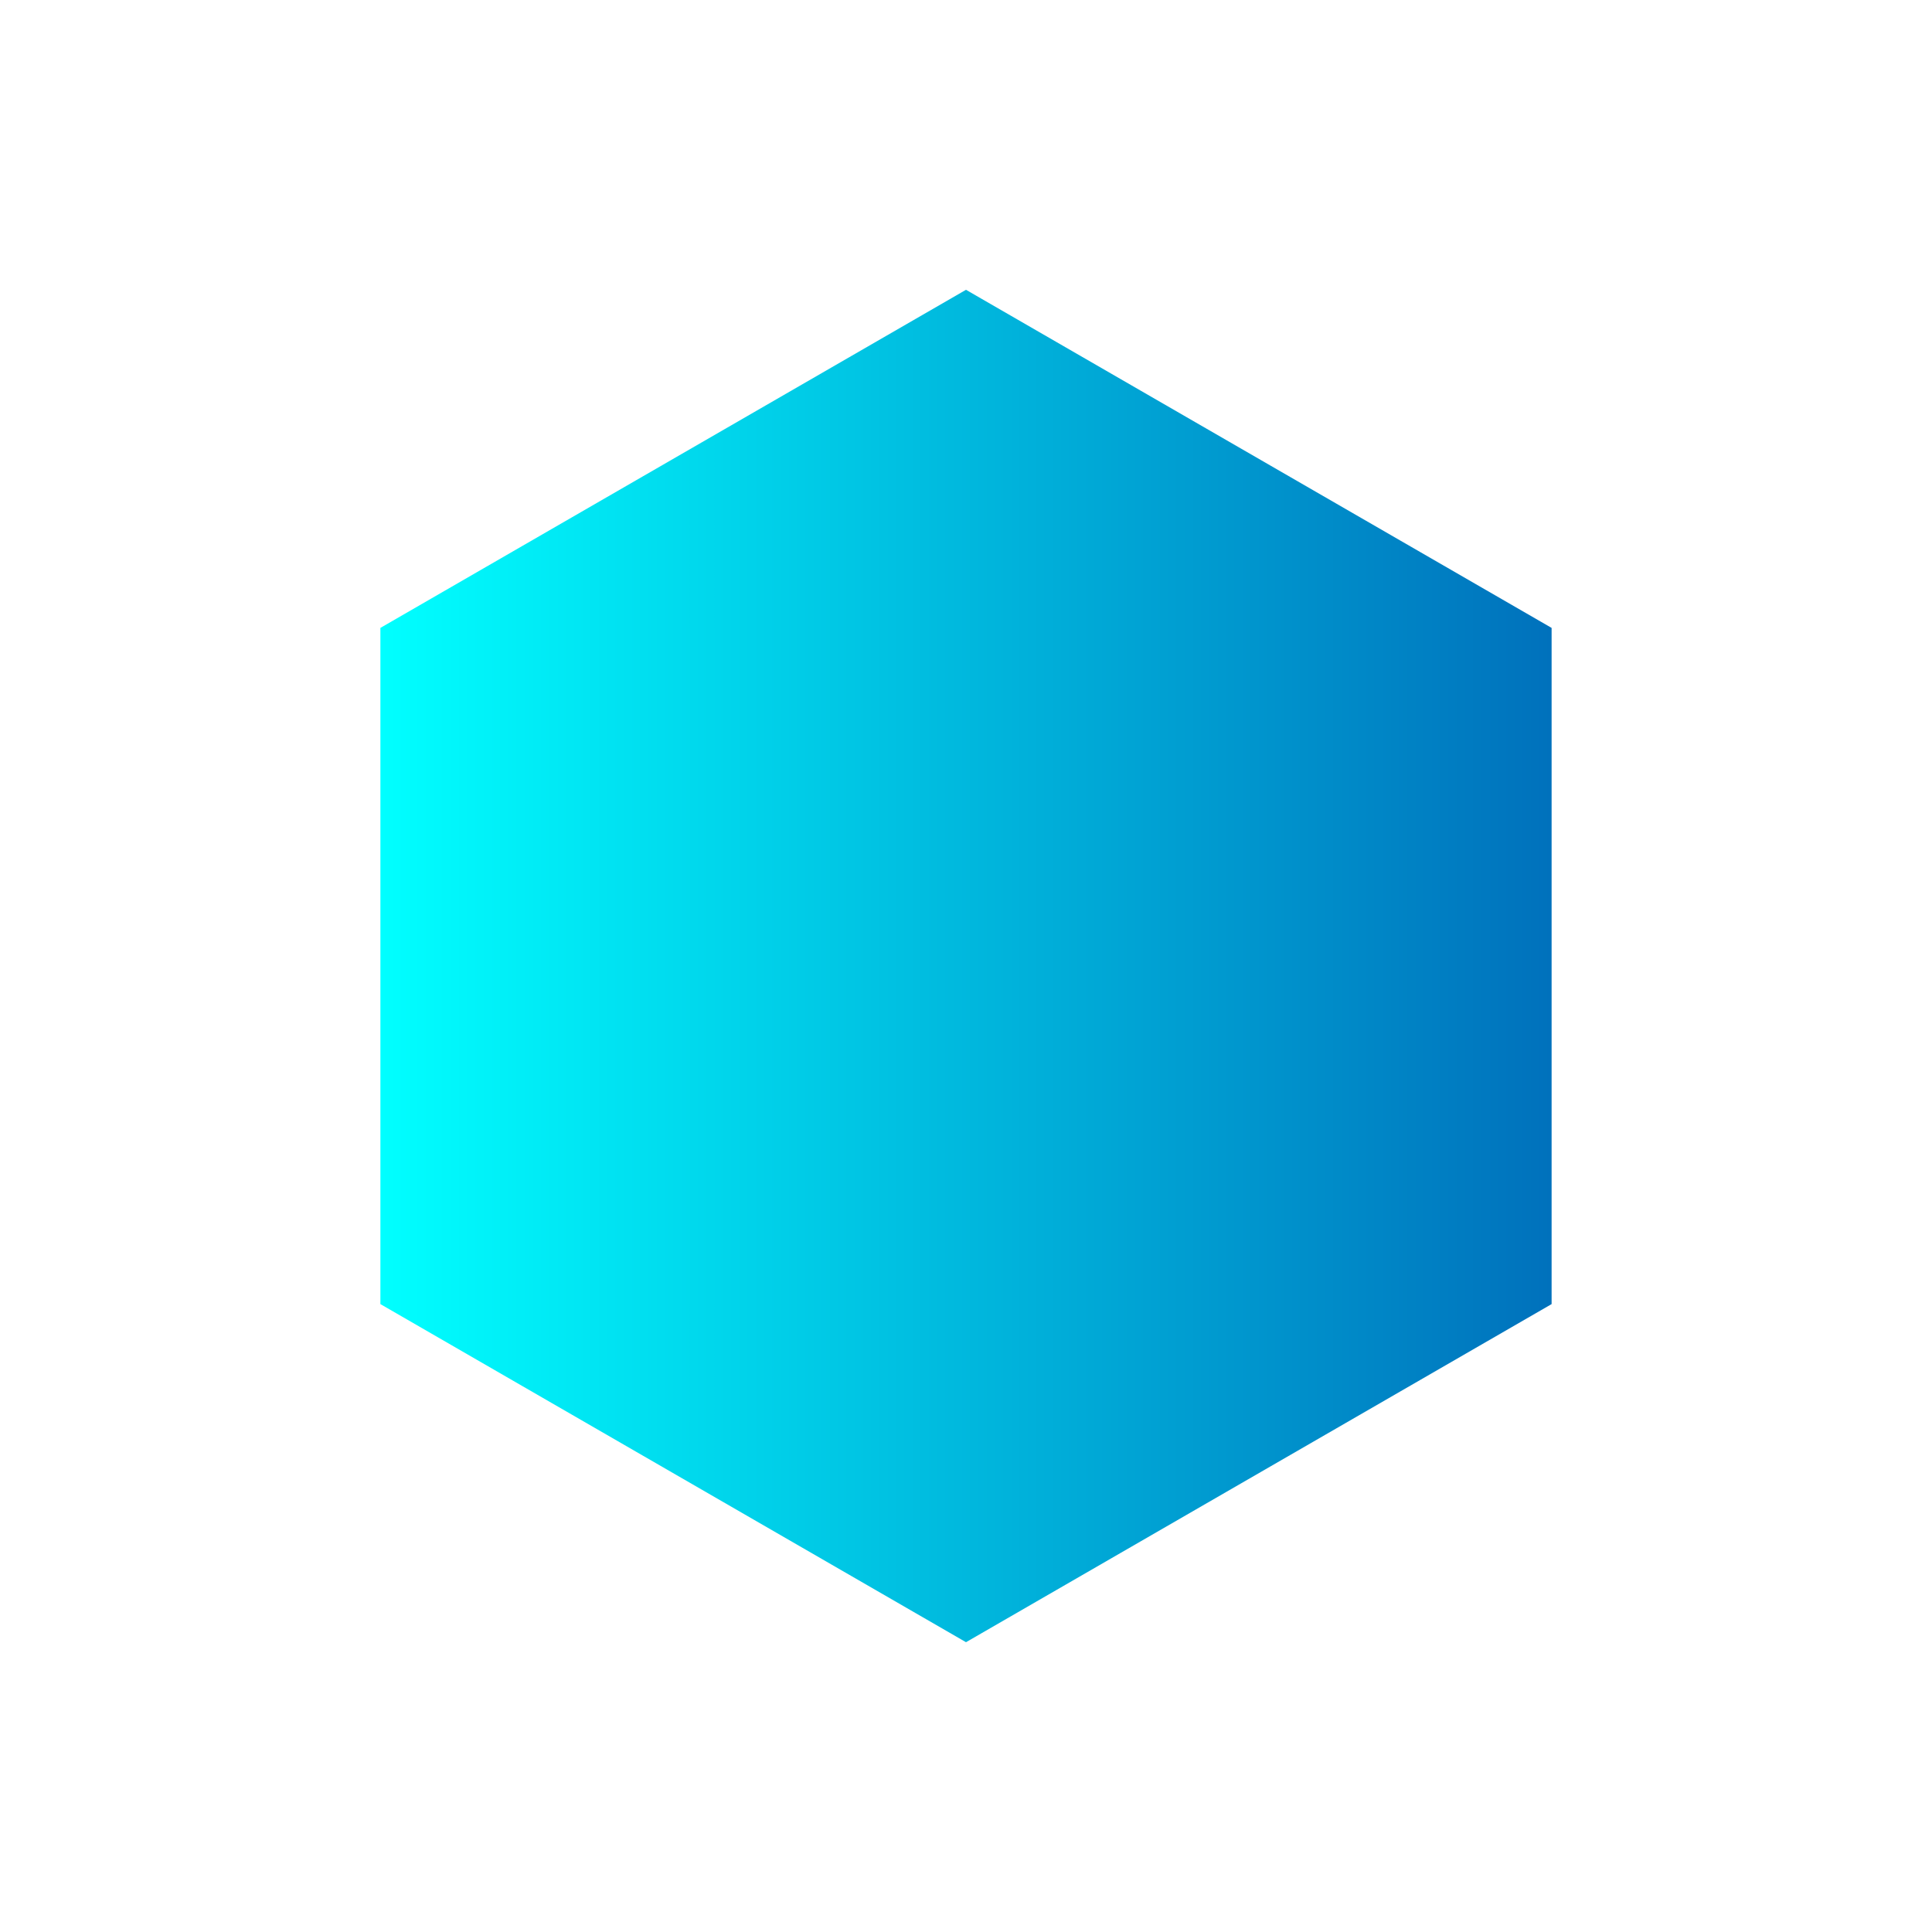
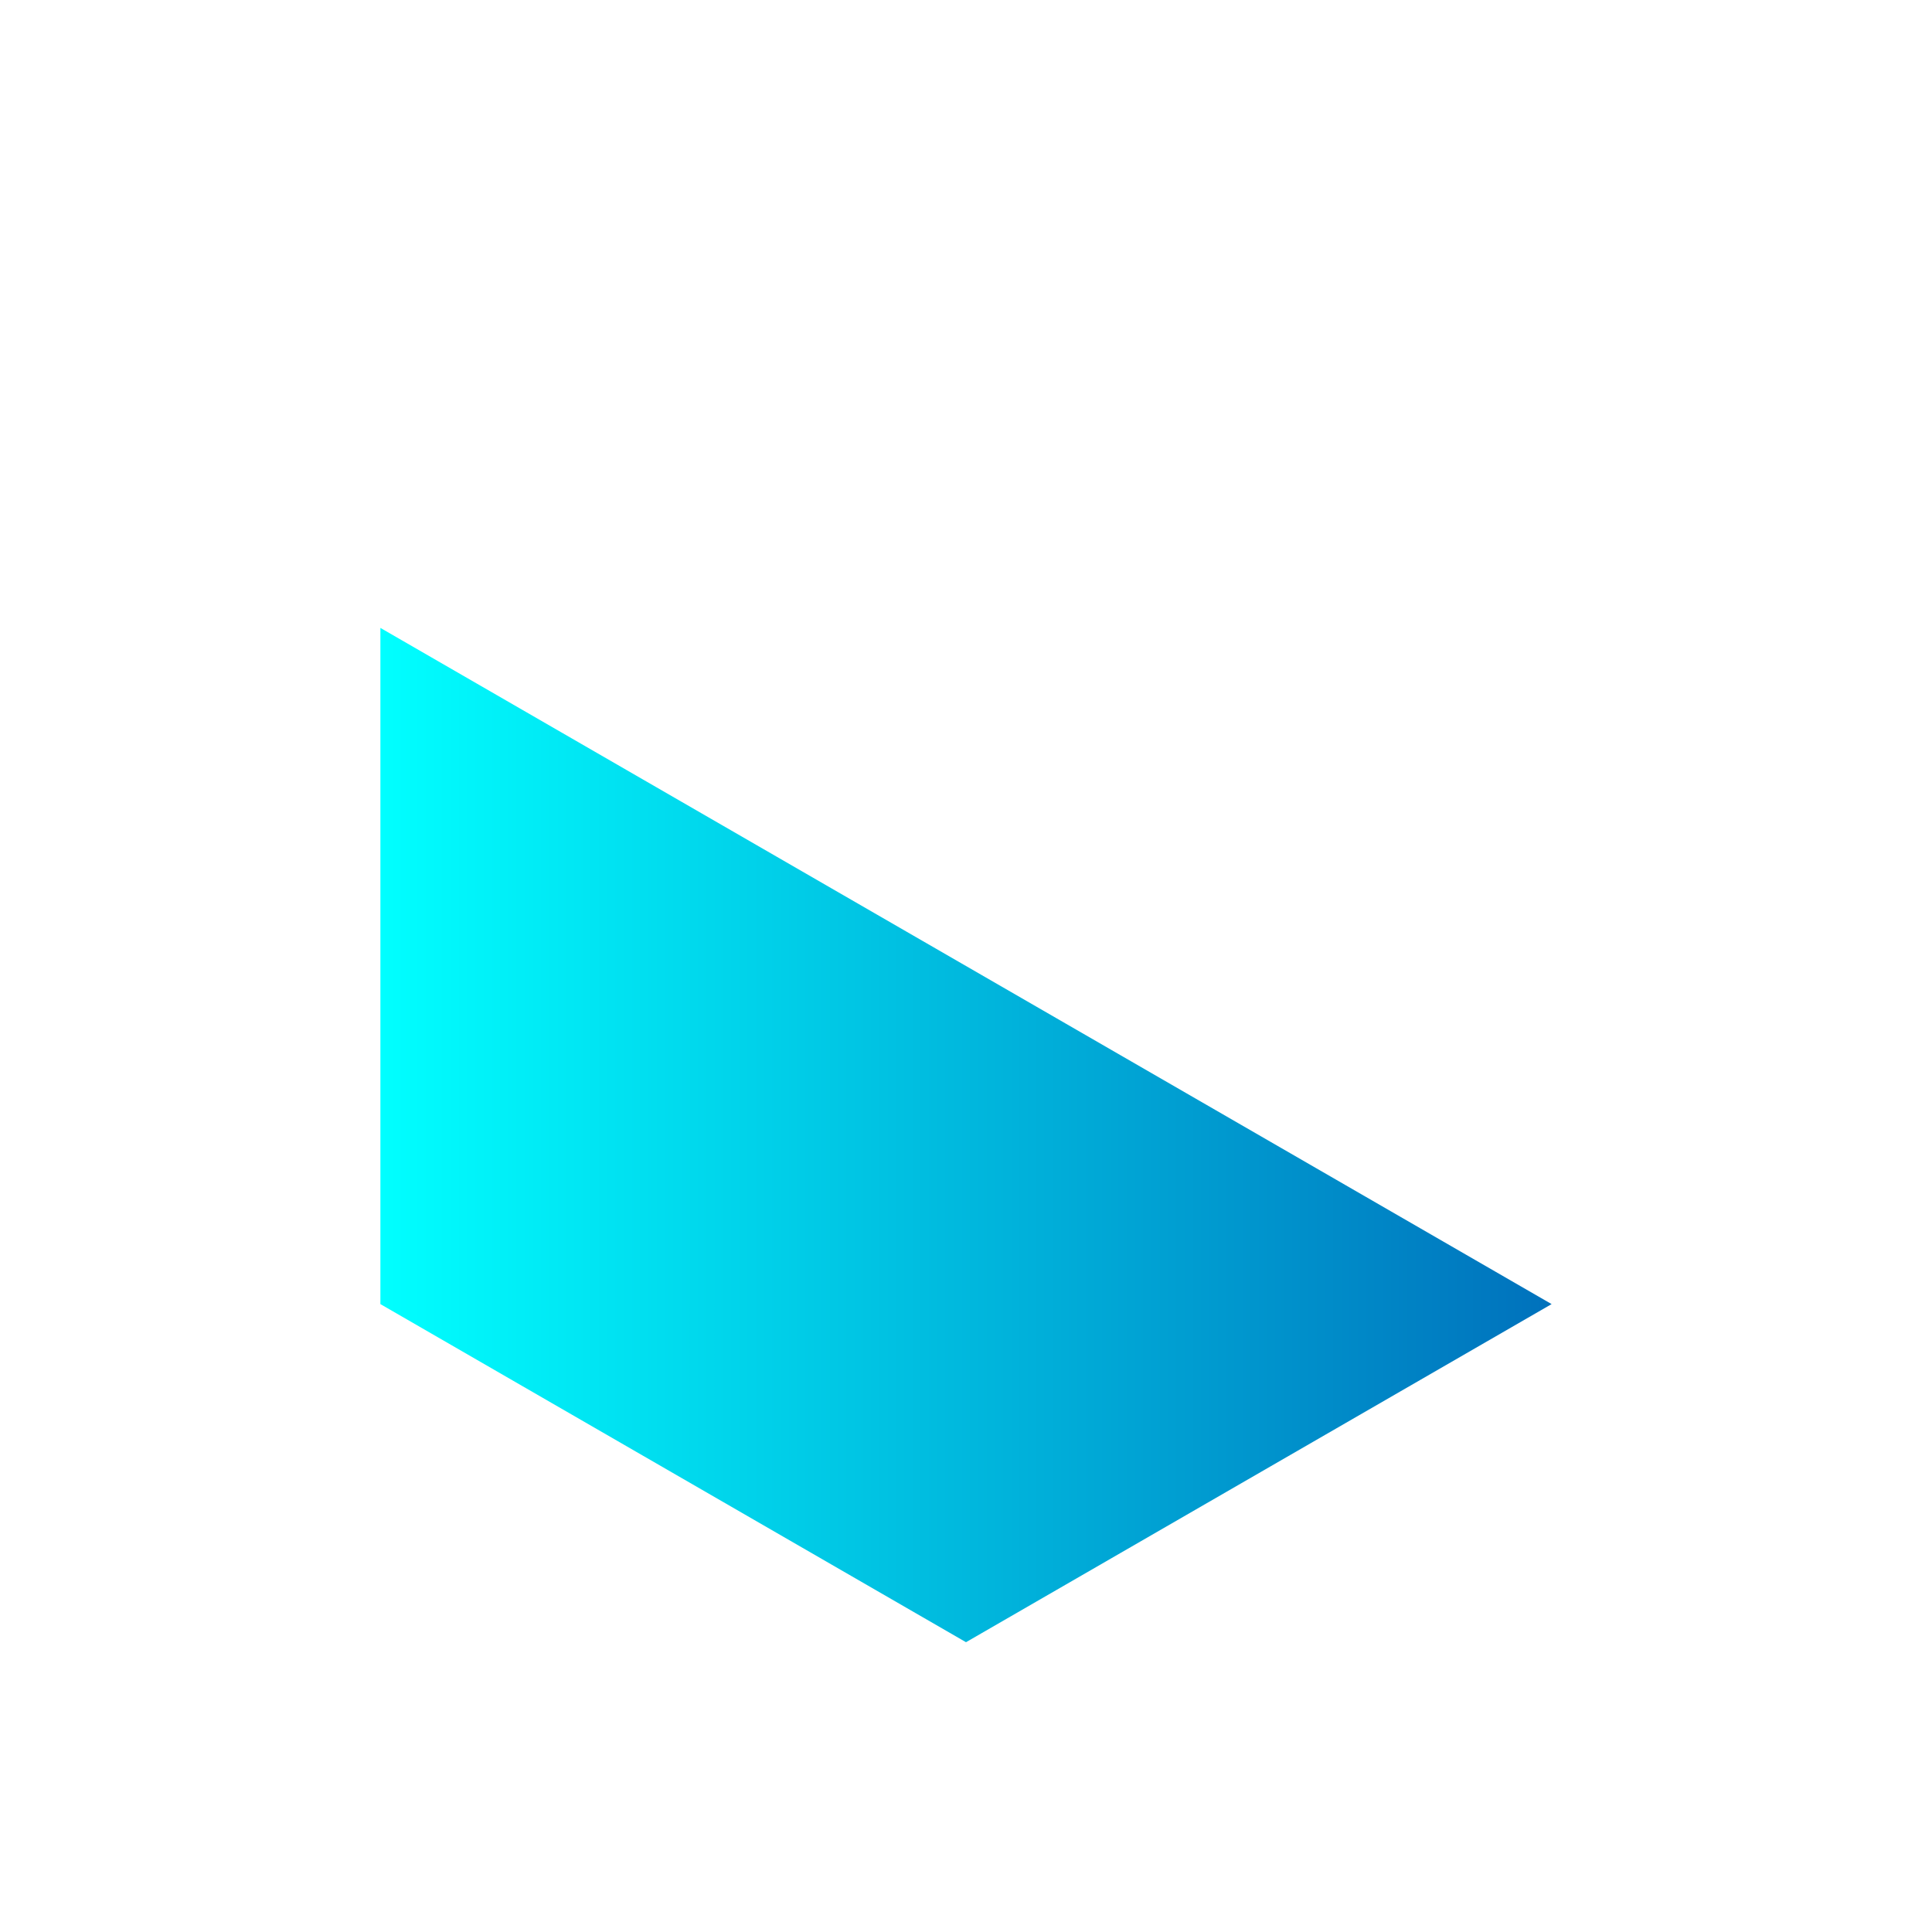
<svg xmlns="http://www.w3.org/2000/svg" id="Layer_1" enable-background="new 0 0 2000 2000" viewBox="0 0 2000 2000">
  <linearGradient id="SVGID_1_" gradientUnits="userSpaceOnUse" x1="393.782" x2="1606.218" y1="1000" y2="1000">
    <stop offset="0" stop-color="#0ff" />
    <stop offset="1" stop-color="#0071bc" />
  </linearGradient>
-   <path d="m393.782 650v700l606.218 350 606.218-350v-700l-606.218-350z" fill="url(#SVGID_1_)" />
+   <path d="m393.782 650v700l606.218 350 606.218-350l-606.218-350z" fill="url(#SVGID_1_)" />
</svg>